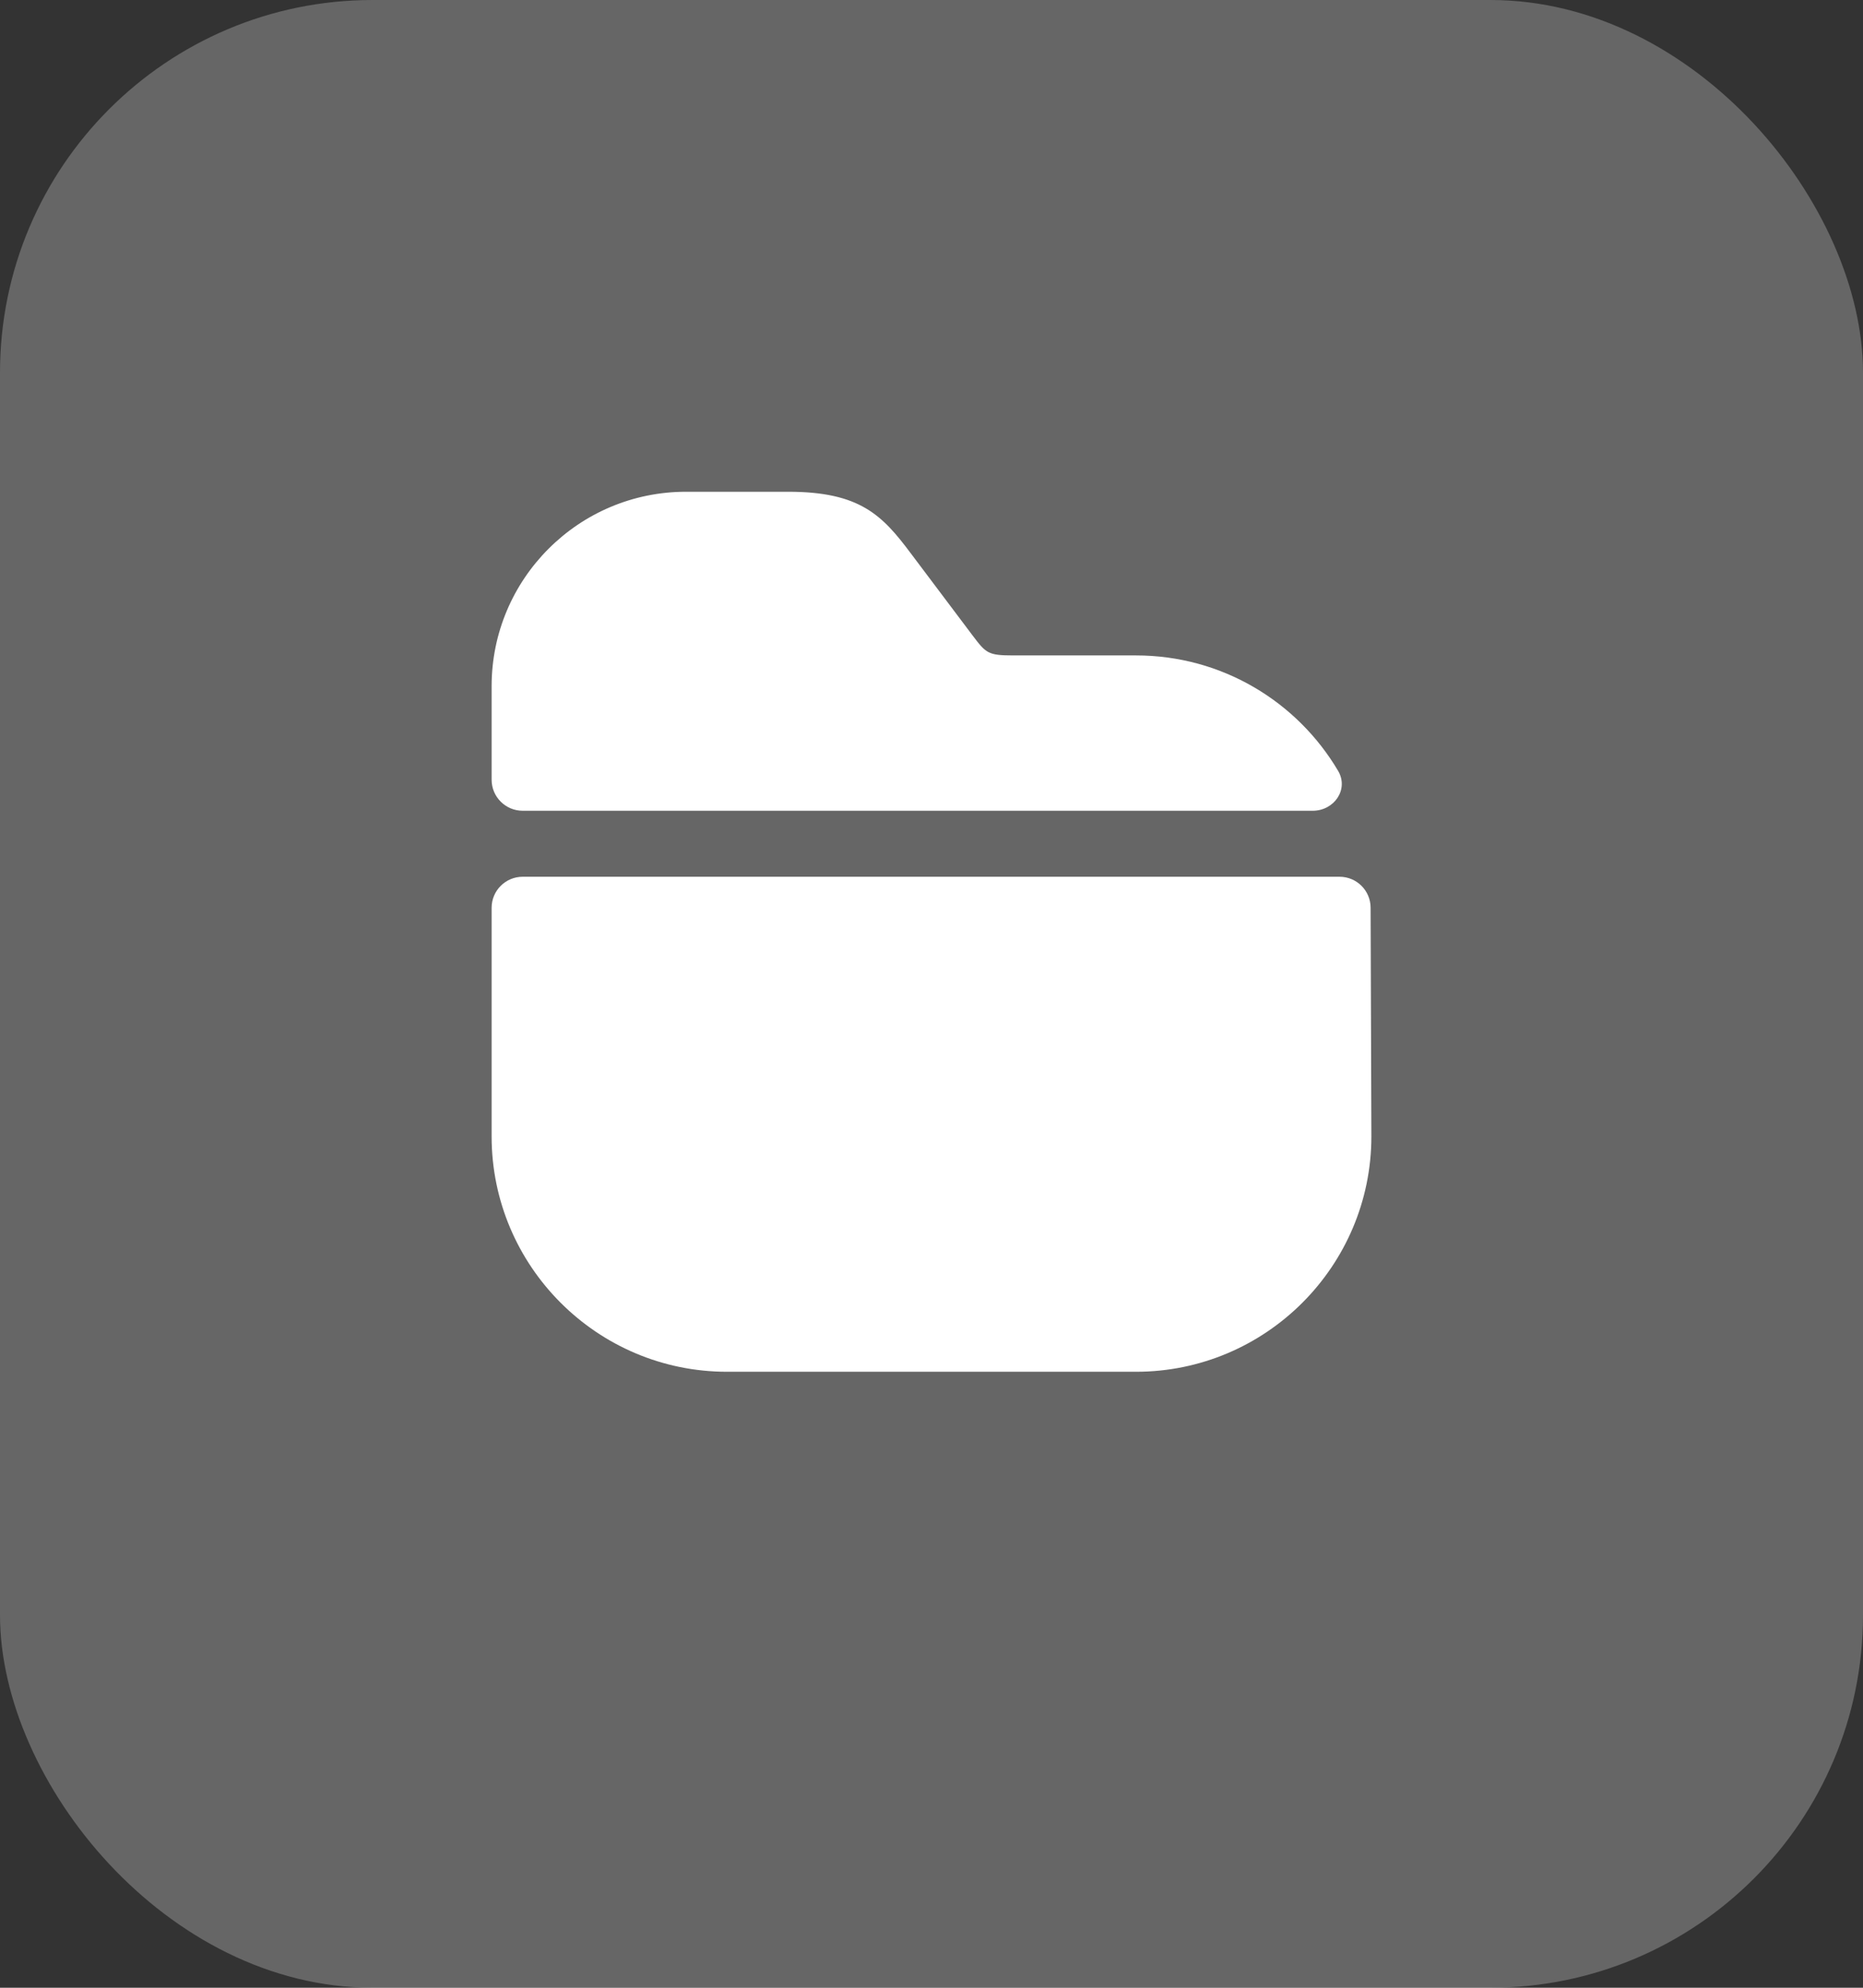
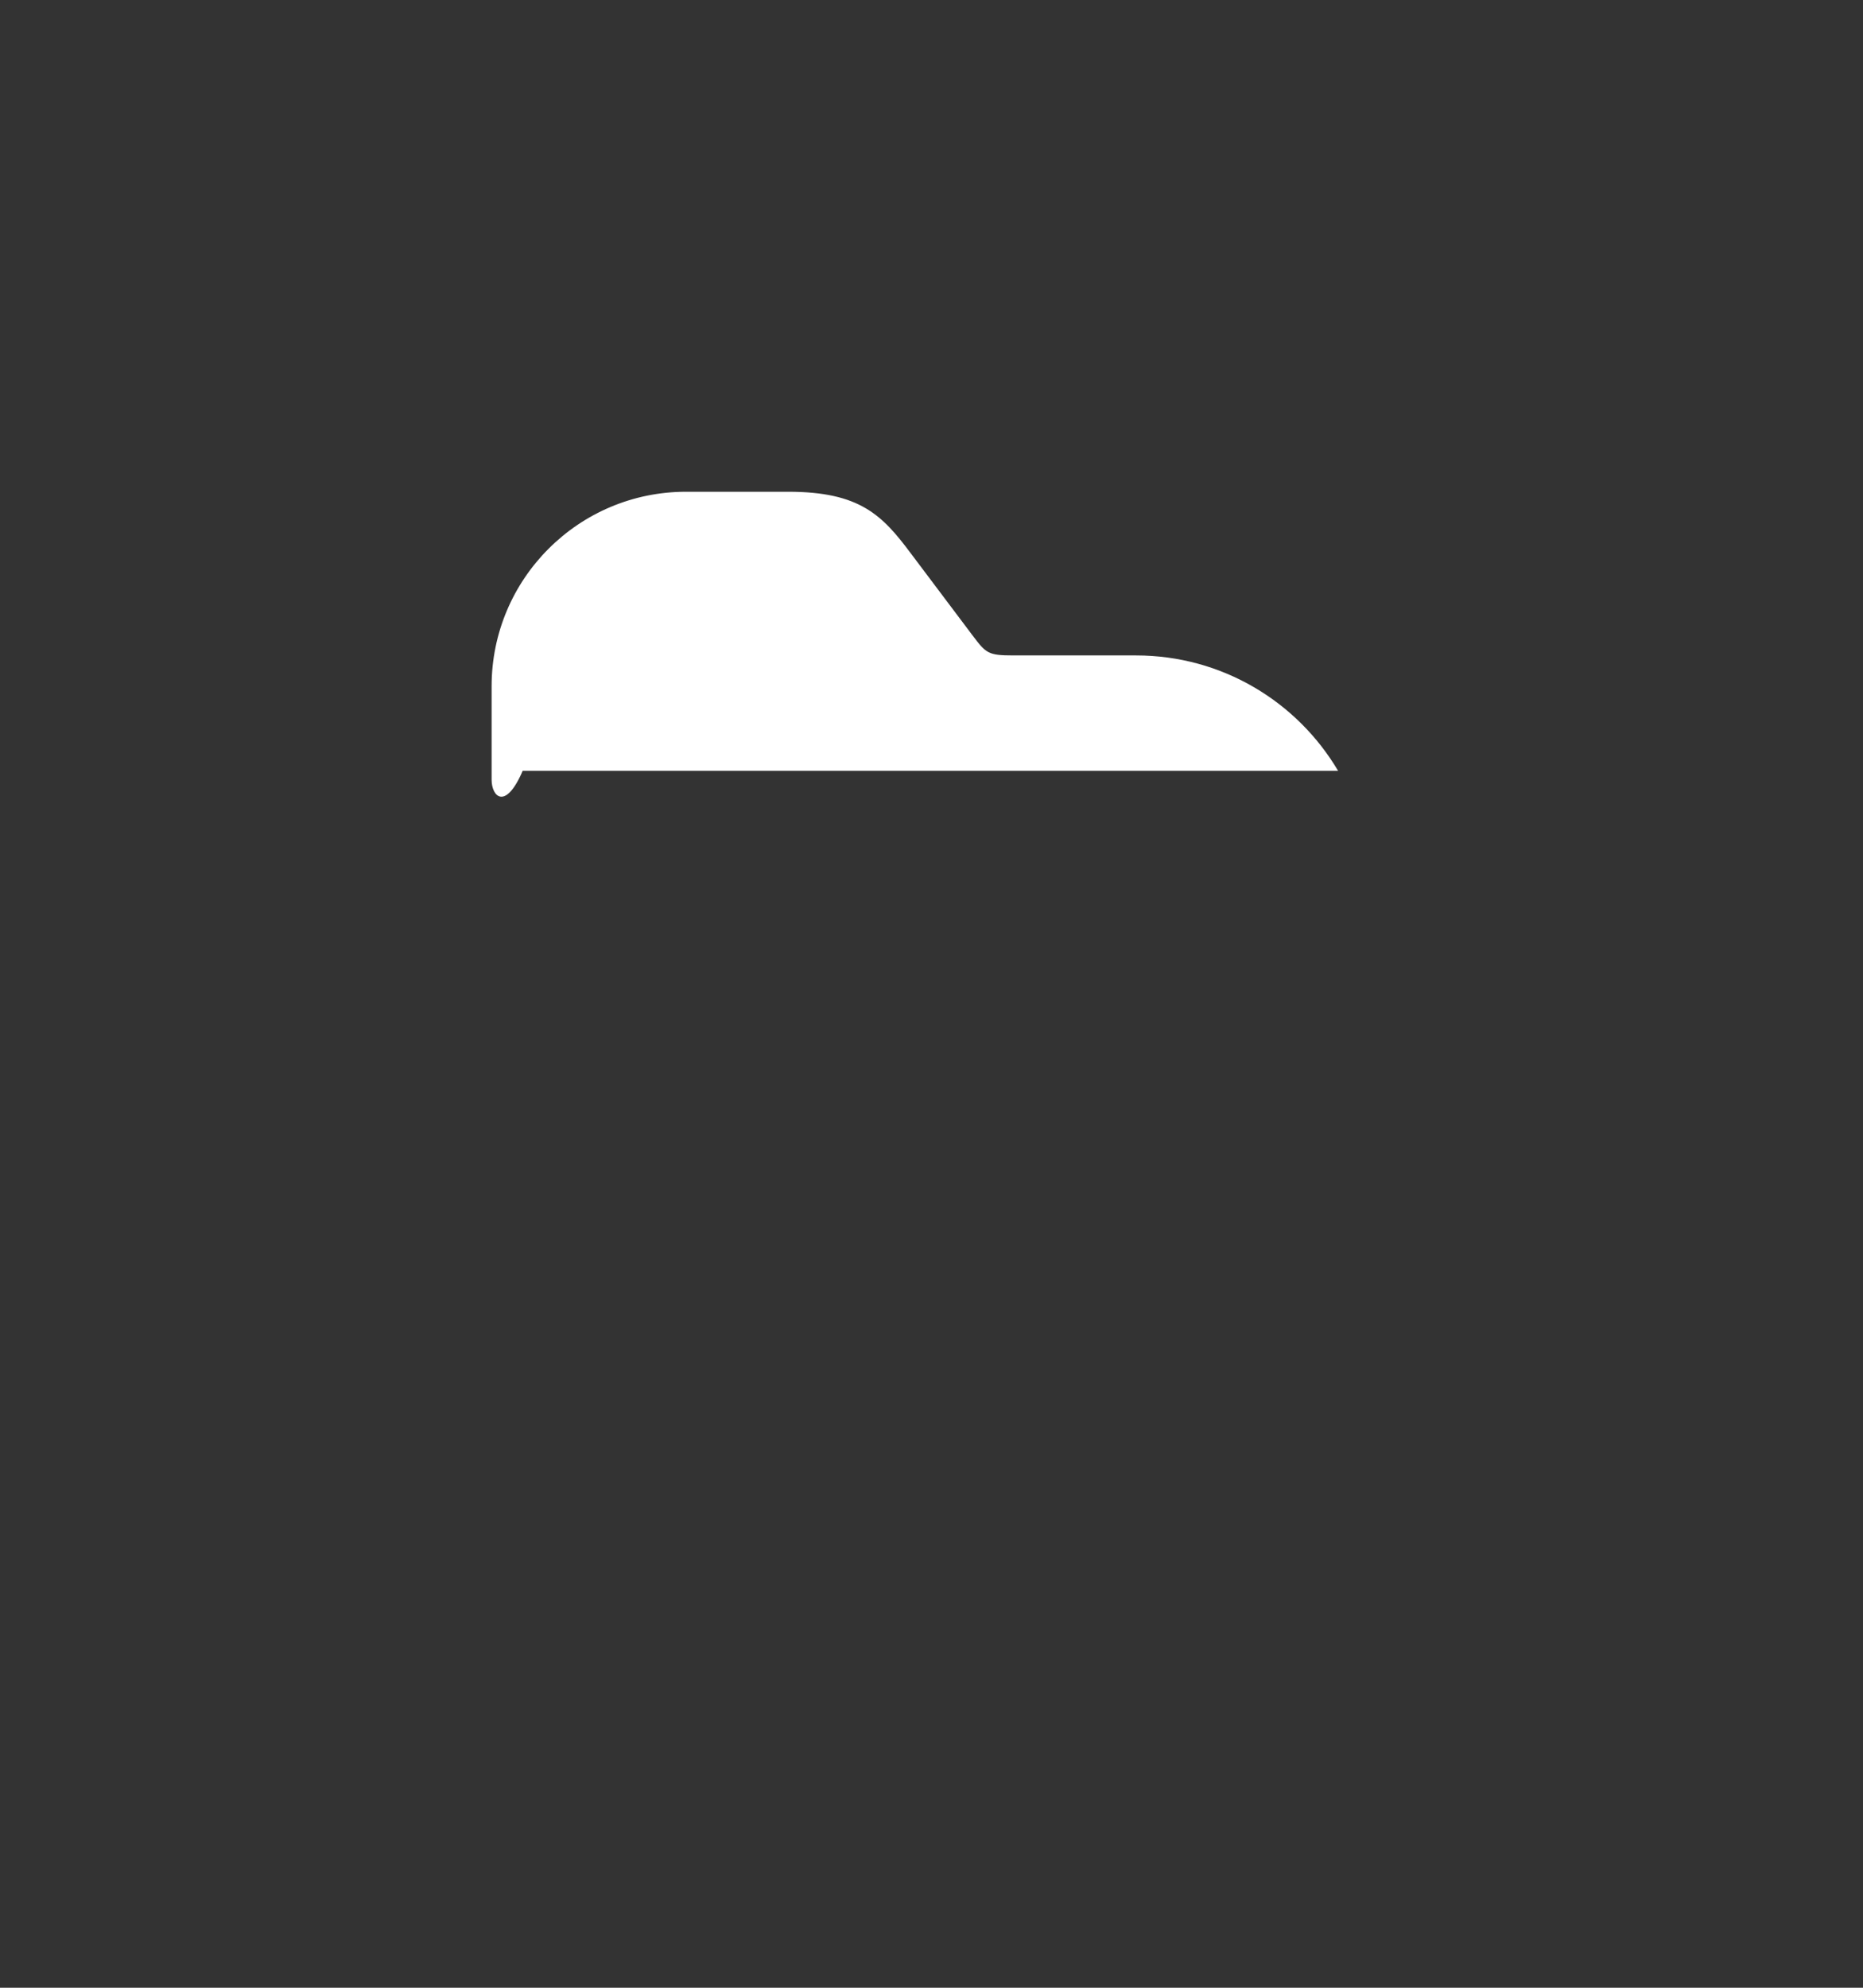
<svg xmlns="http://www.w3.org/2000/svg" width="60" height="64" viewBox="0 0 60 64" fill="none">
  <rect x="0" y="0" width="60" height="64" fill="#333333" stroke="none" />
-   <rect width="60" height="64" rx="12" fill="white" fill-opacity="0.25" />
-   <path d="M43.095 24.819C43.447 25.415 42.97 26.104 42.277 26.104H16.833C16.281 26.104 15.833 25.656 15.833 25.104V22.095C15.833 18.638 18.638 15.833 22.095 15.833H25.382C27.691 15.833 28.413 16.584 29.334 17.817L31.317 20.452C31.757 21.032 31.813 21.103 32.635 21.103H36.587C39.356 21.103 41.779 22.593 43.095 24.819Z" fill="white" />
-   <path d="M43.142 28.229C43.693 28.229 44.14 28.674 44.142 29.225L44.167 36.587C44.167 40.767 40.767 44.167 36.587 44.167H23.413C19.233 44.167 15.833 40.767 15.833 36.587V29.229C15.833 28.677 16.281 28.229 16.833 28.229L43.142 28.229Z" fill="white" />
+   <path d="M43.095 24.819H16.833C16.281 26.104 15.833 25.656 15.833 25.104V22.095C15.833 18.638 18.638 15.833 22.095 15.833H25.382C27.691 15.833 28.413 16.584 29.334 17.817L31.317 20.452C31.757 21.032 31.813 21.103 32.635 21.103H36.587C39.356 21.103 41.779 22.593 43.095 24.819Z" fill="white" />
</svg>